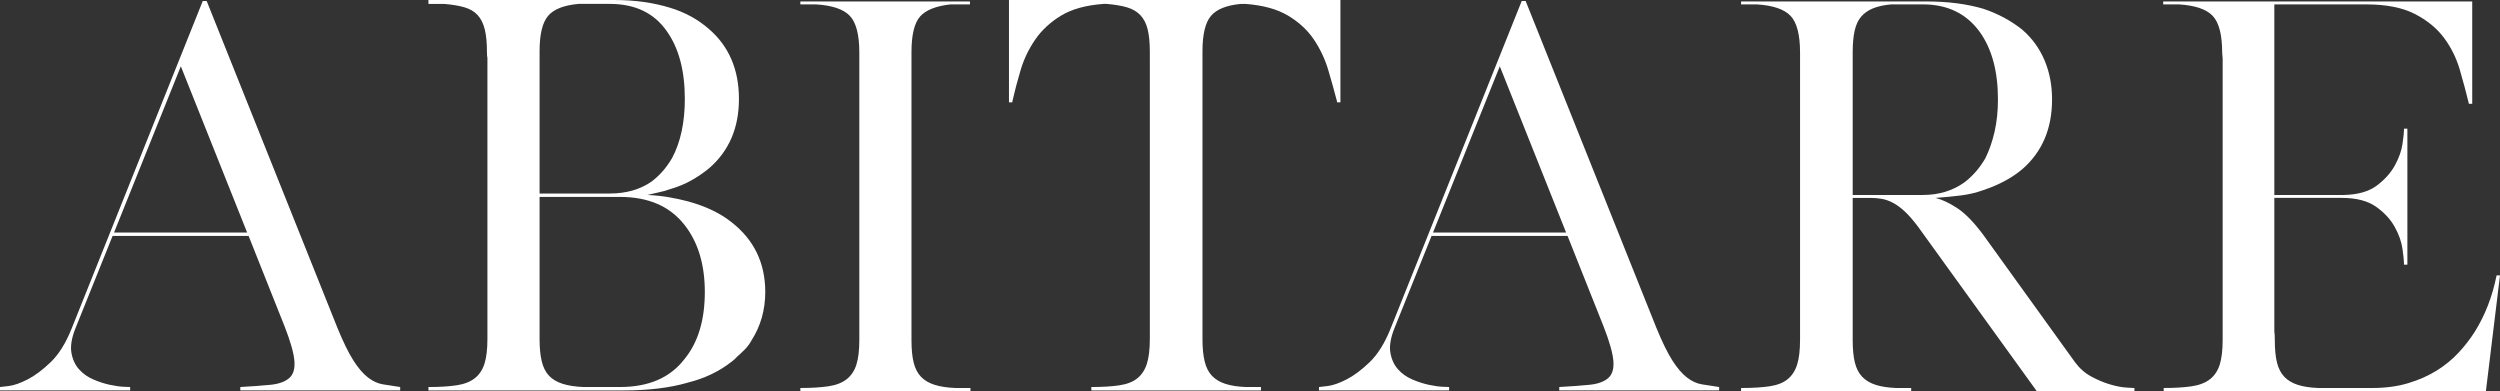
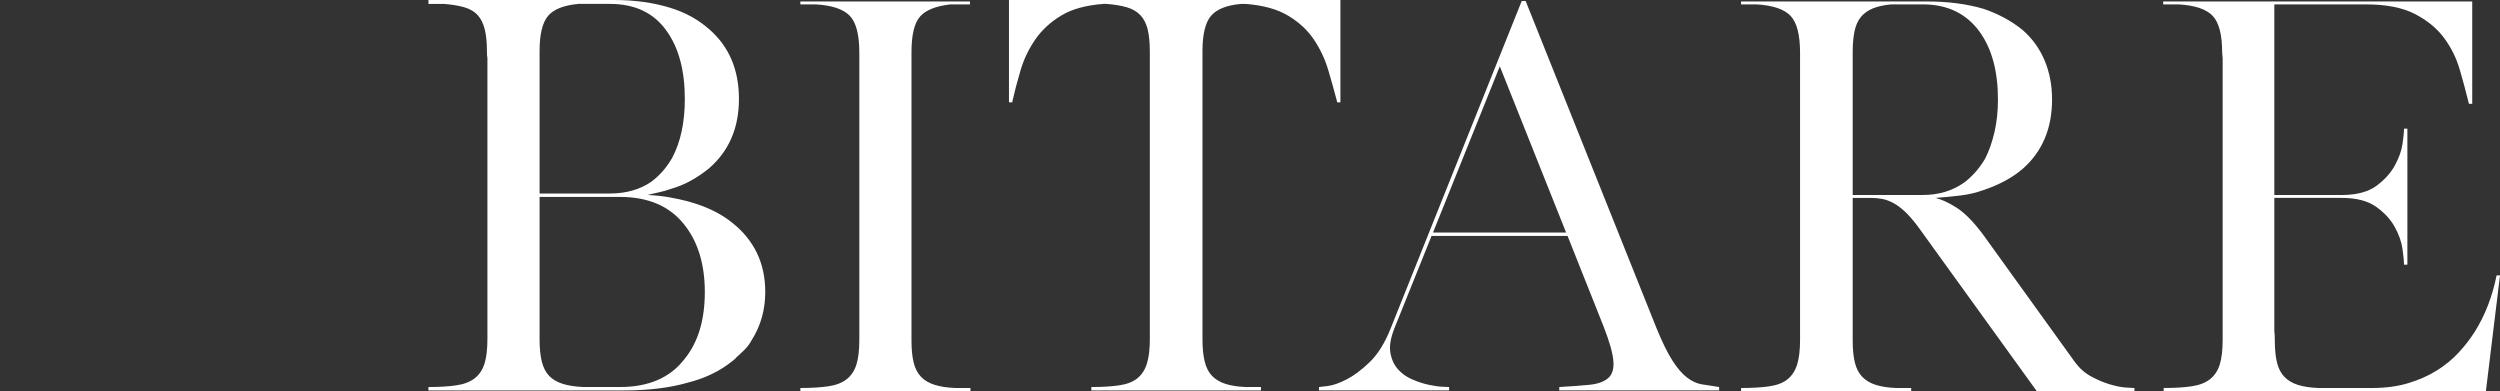
<svg xmlns="http://www.w3.org/2000/svg" version="1.1" id="Layer_1" x="0px" y="0px" width="1282.238px" height="200.75px" viewBox="0 2 1282.238 200.75" enable-background="new 0 2 1282.238 200.75" xml:space="preserve">
  <rect x="0" y="2" width="1282.238" height="200.75" fill="#333333" stroke="none" />
  <g>
-     <path fill="#FFFFFF" d="M0,200.5c0.164,0,1.625-0.164,4.375-0.5c2.75-0.332,6-1.457,9.75-3.375   c3.75-1.914,7.707-4.875,11.875-8.875c4.164-4,7.75-9.75,10.75-17.25L104,2.5h2L173,170c3,7.336,5.75,12.961,8.25,16.875   c2.5,3.918,5,6.836,7.5,8.75c2.5,1.918,5.039,3.086,7.625,3.5c2.582,0.418,5.539,0.875,8.875,1.375v1.75h-82v-1.75   c6-0.332,11.125-0.707,15.375-1.125c4.25-0.414,7.457-1.539,9.625-3.375c2.164-1.832,3.082-4.789,2.75-8.875   c-0.336-4.082-2-9.957-5-17.625L127.5,123H57.75l-19,47.25c-2,5-2.711,9.211-2.125,12.625c0.582,3.418,1.875,6.25,3.875,8.5   s4.457,4,7.375,5.25c2.914,1.25,5.75,2.168,8.5,2.75c2.75,0.586,5.125,0.918,7.125,1c2,0.086,3.082,0.125,3.25,0.125v1.75H0V200.5z    M92.75,36L58.5,121.25h68.25L92.75,36z" />
    <path fill="#FFFFFF" d="M385.499,176.5c-1,1.836-2.168,3.418-3.5,4.75c-1.336,1.336-2.668,2.586-4,3.75   c-0.5,0.668-1.418,1.5-2.75,2.5c-6.336,5-13.836,8.586-22.5,10.75c-9.168,2.668-20.086,4-32.75,4h-2h-30h-11.25h-26.75h-30.25   v-1.75c5.664,0,10.457-0.289,14.375-0.875c3.914-0.582,7.039-1.789,9.375-3.625c2.332-1.832,4-4.332,5-7.5   c1-3.164,1.5-7.414,1.5-12.75v-144c-0.168-0.664-0.25-1.75-0.25-3.25c0-4.664-0.375-8.5-1.125-11.5s-1.961-5.414-3.625-7.25   c-1.668-1.832-3.918-3.164-6.75-4c-2.836-0.832-6.336-1.414-10.5-1.75h-8V2h78h8h2.25h4.75h2c5.5,0,10.625,0.336,15.375,1   c4.75,0.668,9.289,1.668,13.625,3c7.664,2.336,14.332,6,20,11c10.164,8.836,15.25,20.75,15.25,35.75   c0,14.836-5.086,26.668-15.25,35.5c-2.836,2.336-5.875,4.418-9.125,6.25c-3.25,1.836-6.875,3.336-10.875,4.5   c-1.836,0.668-3.75,1.211-5.75,1.625c-2,0.418-4,0.875-6,1.375c3.832,0.168,7.457,0.543,10.875,1.125   c3.414,0.586,6.707,1.293,9.875,2.125c9.164,2.5,16.664,6.086,22.5,10.75c11.5,9,17.25,20.918,17.25,35.75   C392.499,160.918,390.163,169.168,385.499,176.5z M276.749,101.25h9.5h25.25h1.25c8.332,0,15.414-2,21.25-6   c1.832-1.332,3.664-3,5.5-5c1.832-2,3.582-4.414,5.25-7.25c4.332-8.164,6.5-18.25,6.5-30.25c0-14.5-3.086-26.082-9.25-34.75   c-6.5-9.332-16.25-14-29.25-14h-4.75h-1.25h-10c-7.5,0.668-12.711,2.711-15.625,6.125c-2.918,3.418-4.375,9.461-4.375,18.125v3.25   V101.25z M350.999,186.25c7-8.5,10.5-20,10.5-34.5c0-14.164-3.5-25.664-10.5-34.5c-7.5-9.5-18.5-14.25-33-14.25h-3.25h-2h-1.25   h-25.25h-9.5v68.5v4.5c0,4.5,0.375,8.293,1.125,11.375c0.75,3.086,2,5.543,3.75,7.375c1.75,1.836,4.082,3.211,7,4.125   c2.914,0.918,6.457,1.461,10.625,1.625h7.5h11.25C332.663,200.5,343.663,195.75,350.999,186.25z" />
    <path fill="#FFFFFF" d="M424.871,200.125c3.914-0.582,7.039-1.789,9.375-3.625c2.332-1.832,4-4.332,5-7.5   c1-3.164,1.5-7.414,1.5-12.75V32v-3c0-9.164-1.625-15.457-4.875-18.875c-3.25-3.414-9.043-5.375-17.375-5.875h-8v-1.5h86h1V4h0.25   h-0.25v0.25h-10c-7.5,0.836-12.711,2.918-15.625,6.25c-2.918,3.336-4.375,9.418-4.375,18.25V32v140v4.5   c0,4.668,0.375,8.5,1.125,11.5s2,5.418,3.75,7.25c1.75,1.836,4.082,3.211,7,4.125c2.914,0.918,6.457,1.461,10.625,1.625h7.75v1.75   h-87.25V201C416.16,201,420.953,200.711,424.871,200.125z" />
    <path fill="#FFFFFF" d="M685.743,54.5V54c-1.336-5.164-2.836-10.539-4.5-16.125c-1.668-5.582-4.125-10.789-7.375-15.625   c-3.25-4.832-7.668-8.914-13.25-12.25c-5.586-3.332-12.875-5.332-21.875-6h-2.25c-7.336,0.668-12.461,2.711-15.375,6.125   c-2.918,3.418-4.375,9.461-4.375,18.125v3.25v140v4.5c0,4.5,0.375,8.293,1.125,11.375c0.75,3.086,2,5.543,3.75,7.375   c1.75,1.836,4.039,3.211,6.875,4.125c2.832,0.918,6.332,1.461,10.5,1.625h7.75v1.75h-87v-1.75c5.664,0,10.457-0.289,14.375-0.875   c3.914-0.582,7-1.789,9.25-3.625c2.25-1.832,3.875-4.332,4.875-7.5c1-3.164,1.5-7.414,1.5-12.75v-144V28.5   c0-4.664-0.375-8.5-1.125-11.5s-2-5.414-3.75-7.25c-1.75-1.832-4.043-3.164-6.875-4c-2.836-0.832-6.336-1.414-10.5-1.75h-1.5   c-9,0.668-16.25,2.668-21.75,6c-5.5,3.336-9.918,7.418-13.25,12.25c-3.336,4.836-5.836,10.043-7.5,15.625   c-1.668,5.586-3.086,10.961-4.25,16.125v0.5h-1.75V2h170v52.5H685.743z" />
    <path fill="#FFFFFF" d="M676.491,200.5c0.164,0,1.625-0.164,4.375-0.5c2.75-0.332,6-1.457,9.75-3.375   c3.75-1.914,7.707-4.875,11.875-8.875c4.164-4,7.75-9.75,10.75-17.25l67.25-168h2l67,167.5c3,7.336,5.75,12.961,8.25,16.875   c2.5,3.918,5,6.836,7.5,8.75c2.5,1.918,5.039,3.086,7.625,3.5c2.582,0.418,5.539,0.875,8.875,1.375v1.75h-82v-1.75   c6-0.332,11.125-0.707,15.375-1.125c4.25-0.414,7.457-1.539,9.625-3.375c2.164-1.832,3.082-4.789,2.75-8.875   c-0.336-4.082-2-9.957-5-17.625l-18.5-46.5h-69.75l-19,47.25c-2,5-2.711,9.211-2.125,12.625c0.582,3.418,1.875,6.25,3.875,8.5   s4.457,4,7.375,5.25c2.914,1.25,5.75,2.168,8.5,2.75c2.75,0.586,5.125,0.918,7.125,1c2,0.086,3.082,0.125,3.25,0.125v1.75h-66.75   V200.5z M769.241,36l-34.25,85.25h68.25L769.241,36z" />
    <path fill="#FFFFFF" d="M892.989,202.75V201h0.25c5.664,0,10.457-0.289,14.375-0.875c3.914-0.582,7-1.789,9.25-3.625   c2.25-1.832,3.875-4.332,4.875-7.5c1-3.164,1.5-7.414,1.5-12.75V32v-3c0-9.164-1.625-15.457-4.875-18.875   c-3.25-3.414-9.043-5.375-17.375-5.875h-8v-1.5h78h8h0.25h2h5h2c10.832,0,20.5,1.25,29,3.75c7.5,2.5,14.164,6.086,20,10.75   c5,4.336,8.789,9.543,11.375,15.625c2.582,6.086,3.875,12.793,3.875,20.125c0,15-5.086,26.918-15.25,35.75   c-5.336,4.5-12,8.086-20,10.75c-3.668,1.336-7.543,2.25-11.625,2.75c-4.086,0.5-8.375,0.918-12.875,1.25   c3.332,0.836,7.039,2.586,11.125,5.25c4.082,2.668,8.539,7.25,13.375,13.75l47,65.25c2.332,3.168,5.125,5.625,8.375,7.375   s6.414,3.086,9.5,4c3.082,0.918,5.789,1.461,8.125,1.625c2.332,0.168,3.75,0.25,4.25,0.25h0.25v1.75h-19.5h-29h-1.5l-61-84.5   c-2.5-3.332-4.793-5.957-6.875-7.875c-2.086-1.914-4.086-3.375-6-4.375c-1.918-1-3.793-1.664-5.625-2   c-1.836-0.332-3.75-0.5-5.75-0.5h-9.25V172v4.5c0,4.668,0.375,8.5,1.125,11.5s2,5.418,3.75,7.25   c1.75,1.836,4.039,3.211,6.875,4.125c2.832,0.918,6.332,1.461,10.5,1.625h7.75v0.25v1.5h-30h-27H892.989z M950.239,102h9.25h26.75   c8,0,15-2.082,21-6.25c1.832-1.332,3.707-3.039,5.625-5.125c1.914-2.082,3.707-4.539,5.375-7.375c2-4,3.582-8.539,4.75-13.625   c1.164-5.082,1.75-10.625,1.75-16.625c0-14.332-3.086-25.832-9.25-34.5c-6.836-9.5-16.586-14.25-29.25-14.25h-5h-1h-10.25   c-3.668,0.336-6.75,1-9.25,2s-4.543,2.418-6.125,4.25c-1.586,1.836-2.711,4.25-3.375,7.25c-0.668,3-1,6.668-1,11V32V102z" />
    <path fill="#FFFFFF" d="M1235.239,198.5c5.5-1.664,10.375-3.832,14.625-6.5c4.25-2.664,7.957-5.707,11.125-9.125   c3.164-3.414,5.914-6.957,8.25-10.625c5.332-8.5,9.082-18.164,11.25-29h1.75l-7.25,59.5h-1.75h-76.25h-87.25V201   c5.664,0,10.457-0.289,14.375-0.875c3.914-0.582,7.039-1.789,9.375-3.625c2.332-1.832,4-4.332,5-7.5c1-3.164,1.5-7.414,1.5-12.75   V32c0-0.5-0.043-1-0.125-1.5c-0.086-0.5-0.125-1-0.125-1.5c0-9.164-1.625-15.457-4.875-18.875   c-3.25-3.414-9.043-5.375-17.375-5.875h-8v-1.5h57h99.75h1.75v52.5h-1.75V55c-1.336-5.5-2.875-11.25-4.625-17.25   s-4.461-11.457-8.125-16.375c-3.668-4.914-8.668-9-15-12.25c-6.336-3.25-14.668-4.875-25-4.875h-7.5h-39.5V32v70h35.75   c7.164-0.164,12.789-1.789,16.875-4.875c4.082-3.082,7.164-6.539,9.25-10.375c2.082-3.832,3.375-7.5,3.875-11s0.75-5.832,0.75-7V68   h1.75v34v1.5v34.25h-1.75V137c0-1.164-0.25-3.582-0.75-7.25c-0.5-3.664-1.836-7.457-4-11.375   c-2.168-3.914-5.375-7.375-9.625-10.375s-10.125-4.5-17.625-4.5h-1.75h-32.75V172c0.164,0.836,0.25,2.336,0.25,4.5   c0,4.668,0.375,8.5,1.125,11.5s2,5.418,3.75,7.25c1.75,1.836,4.039,3.211,6.875,4.125c2.832,0.918,6.332,1.461,10.5,1.625h27.75   C1223.571,201,1229.739,200.168,1235.239,198.5z" />
  </g>
</svg>